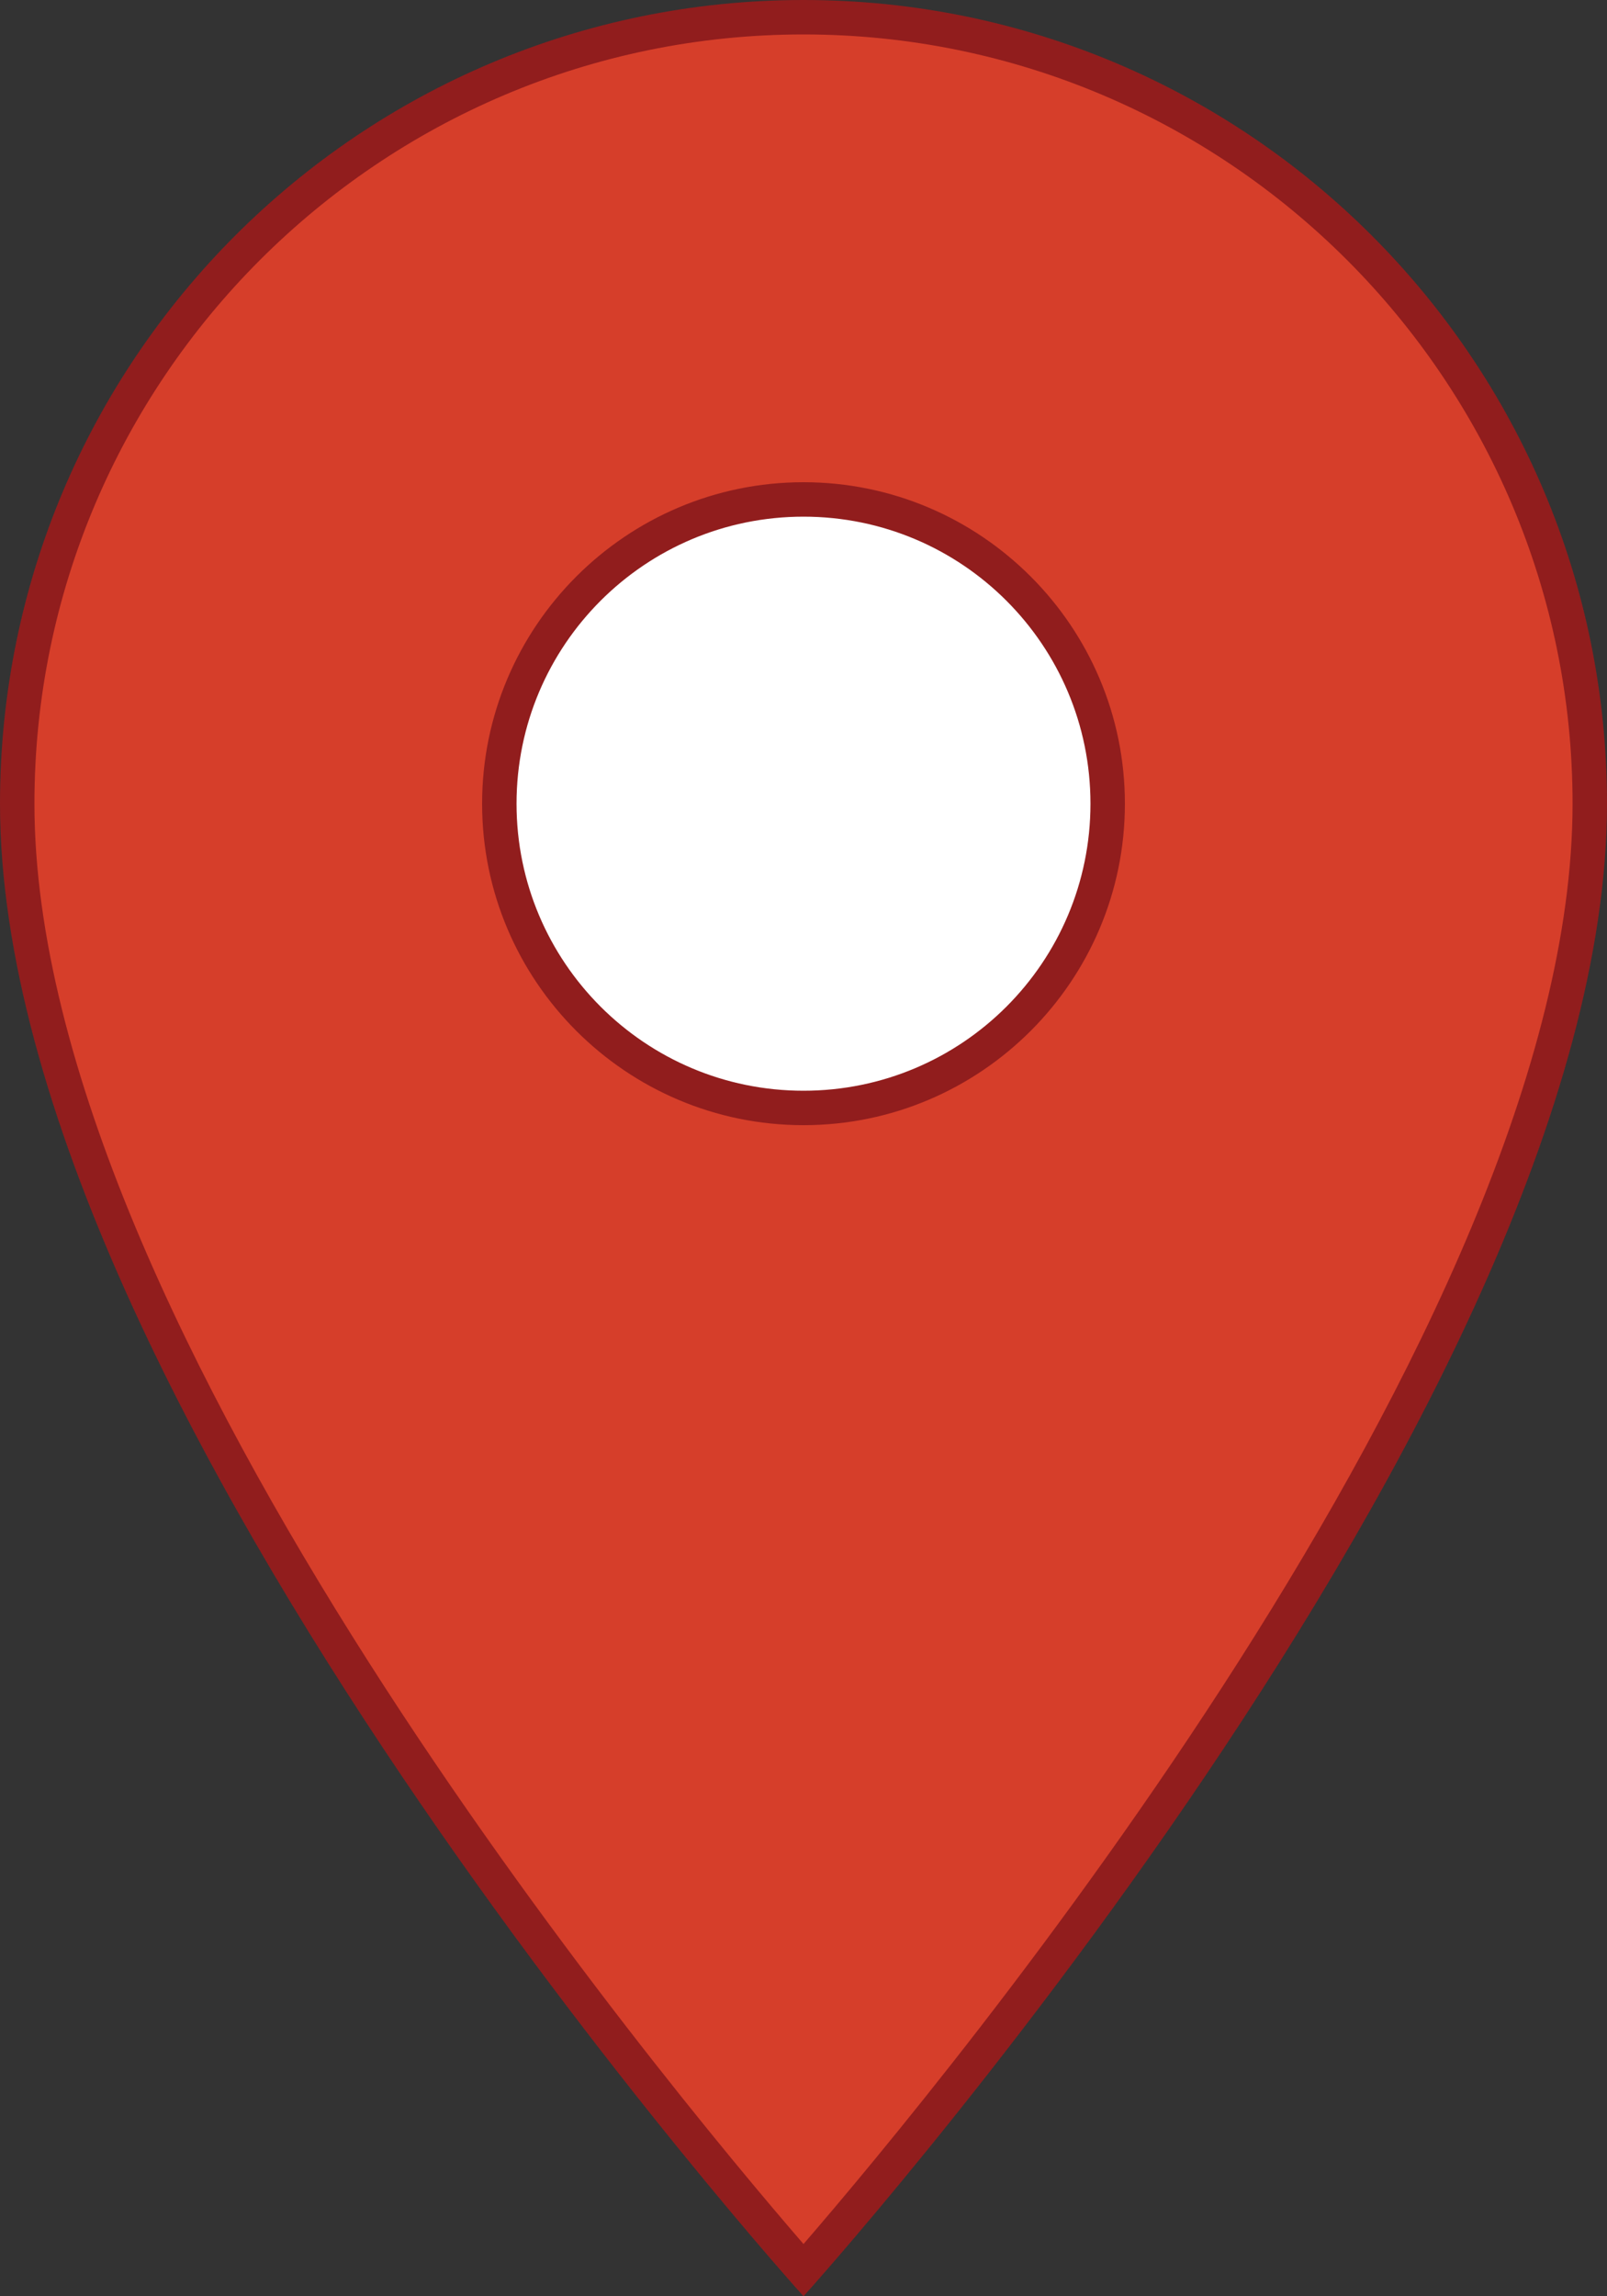
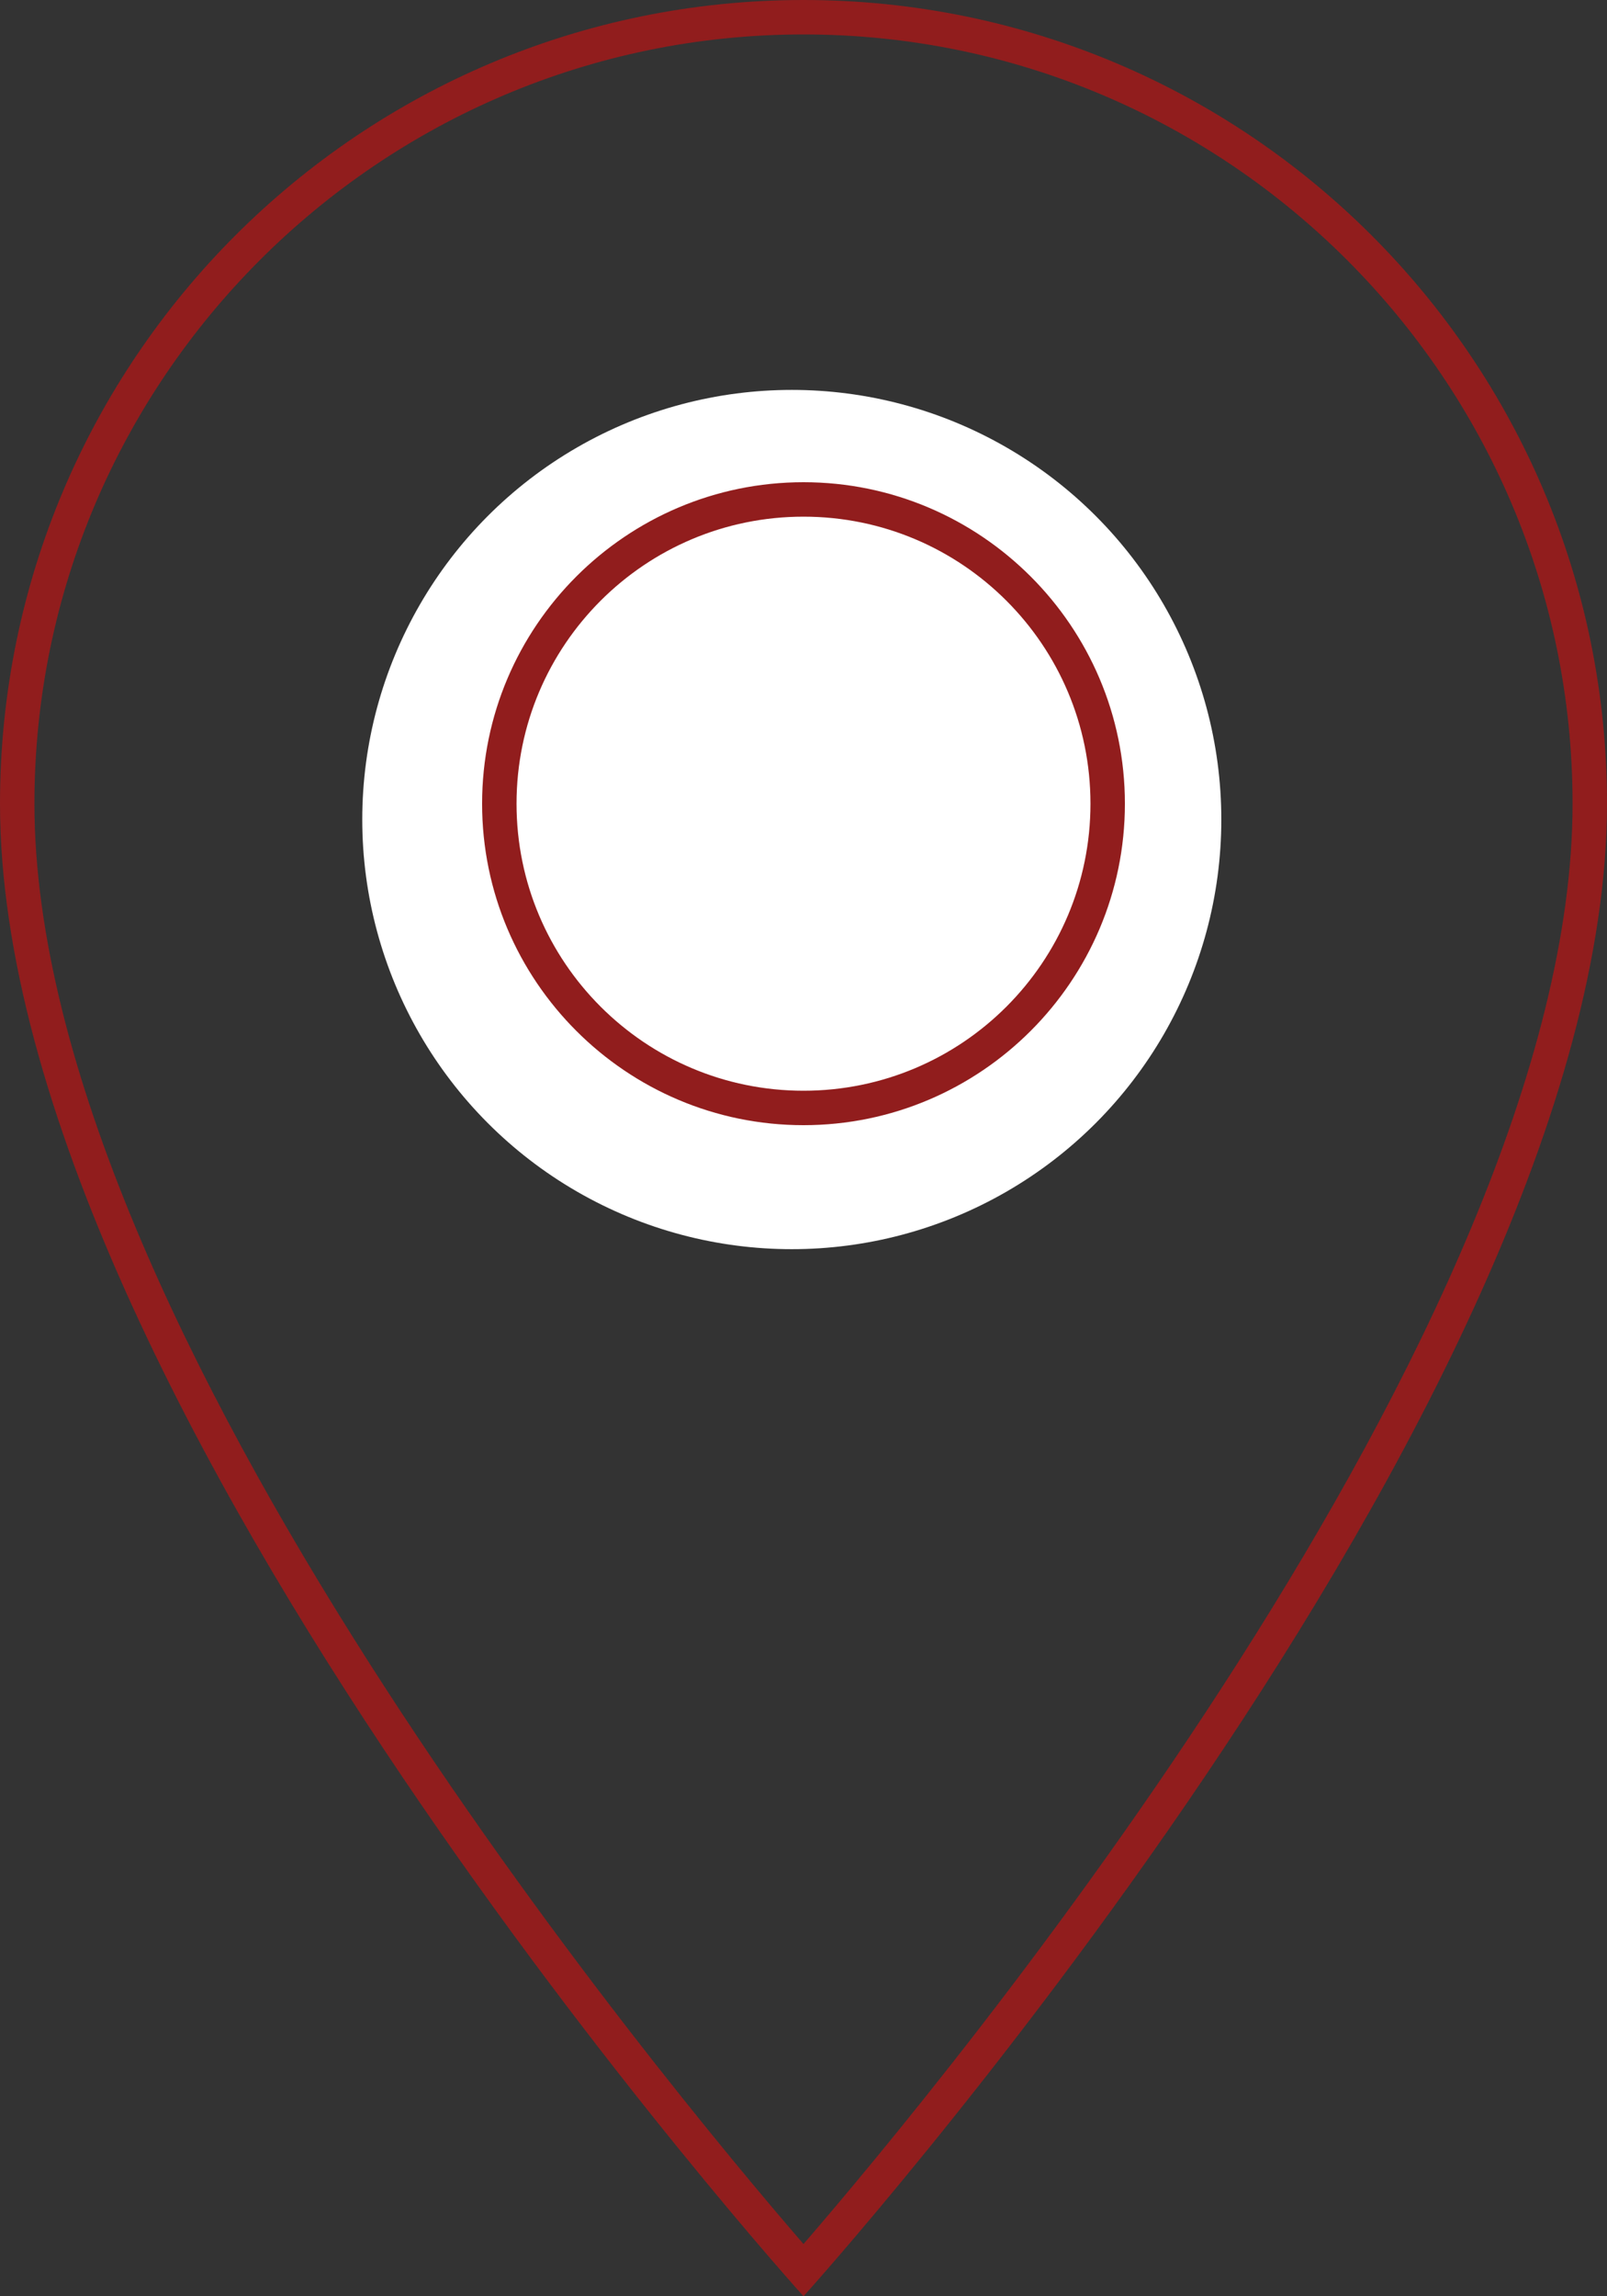
<svg xmlns="http://www.w3.org/2000/svg" version="1.1" id="Ebene_1" x="0px" y="0px" width="14px" height="20px" viewBox="0 0 14 20" enable-background="new 0 0 14 20" xml:space="preserve">
  <rect x="0" y="0" width="14" height="20" fill="#333333" stroke="none" />
  <g>
    <g>
      <circle fill="#FFFFFF" cx="6.898" cy="7.138" r="3.742" />
    </g>
    <g>
-       <path fill="#D63E2A" d="M7,19.773C6.106,18.753,0.15,11.771,0.15,7c0-3.777,3.073-6.85,6.85-6.85S13.85,3.223,13.85,7    C13.85,11.771,7.895,18.753,7,19.773z M7,4.35C5.539,4.35,4.35,5.539,4.35,7S5.539,9.65,7,9.65c1.461,0,2.65-1.188,2.65-2.65    S8.461,4.35,7,4.35z" />
      <path fill="#911D1D" d="M7,0.3c3.694,0,6.7,3.006,6.7,6.7c0,4.551-5.514,11.173-6.7,12.545C5.813,18.173,0.3,11.553,0.3,7    C0.3,3.306,3.306,0.3,7,0.3 M7,9.8c1.544,0,2.8-1.256,2.8-2.8S8.544,4.2,7,4.2S4.2,5.456,4.2,7S5.456,9.8,7,9.8 M7,0    C3.135,0,0,3.134,0,7c0,5.25,7,13,7,13s7-7.75,7-13C14,3.134,10.865,0,7,0L7,0z M7,9.5C5.62,9.5,4.5,8.381,4.5,7S5.62,4.5,7,4.5    c1.381,0,2.5,1.119,2.5,2.5S8.381,9.5,7,9.5L7,9.5z" />
    </g>
  </g>
</svg>